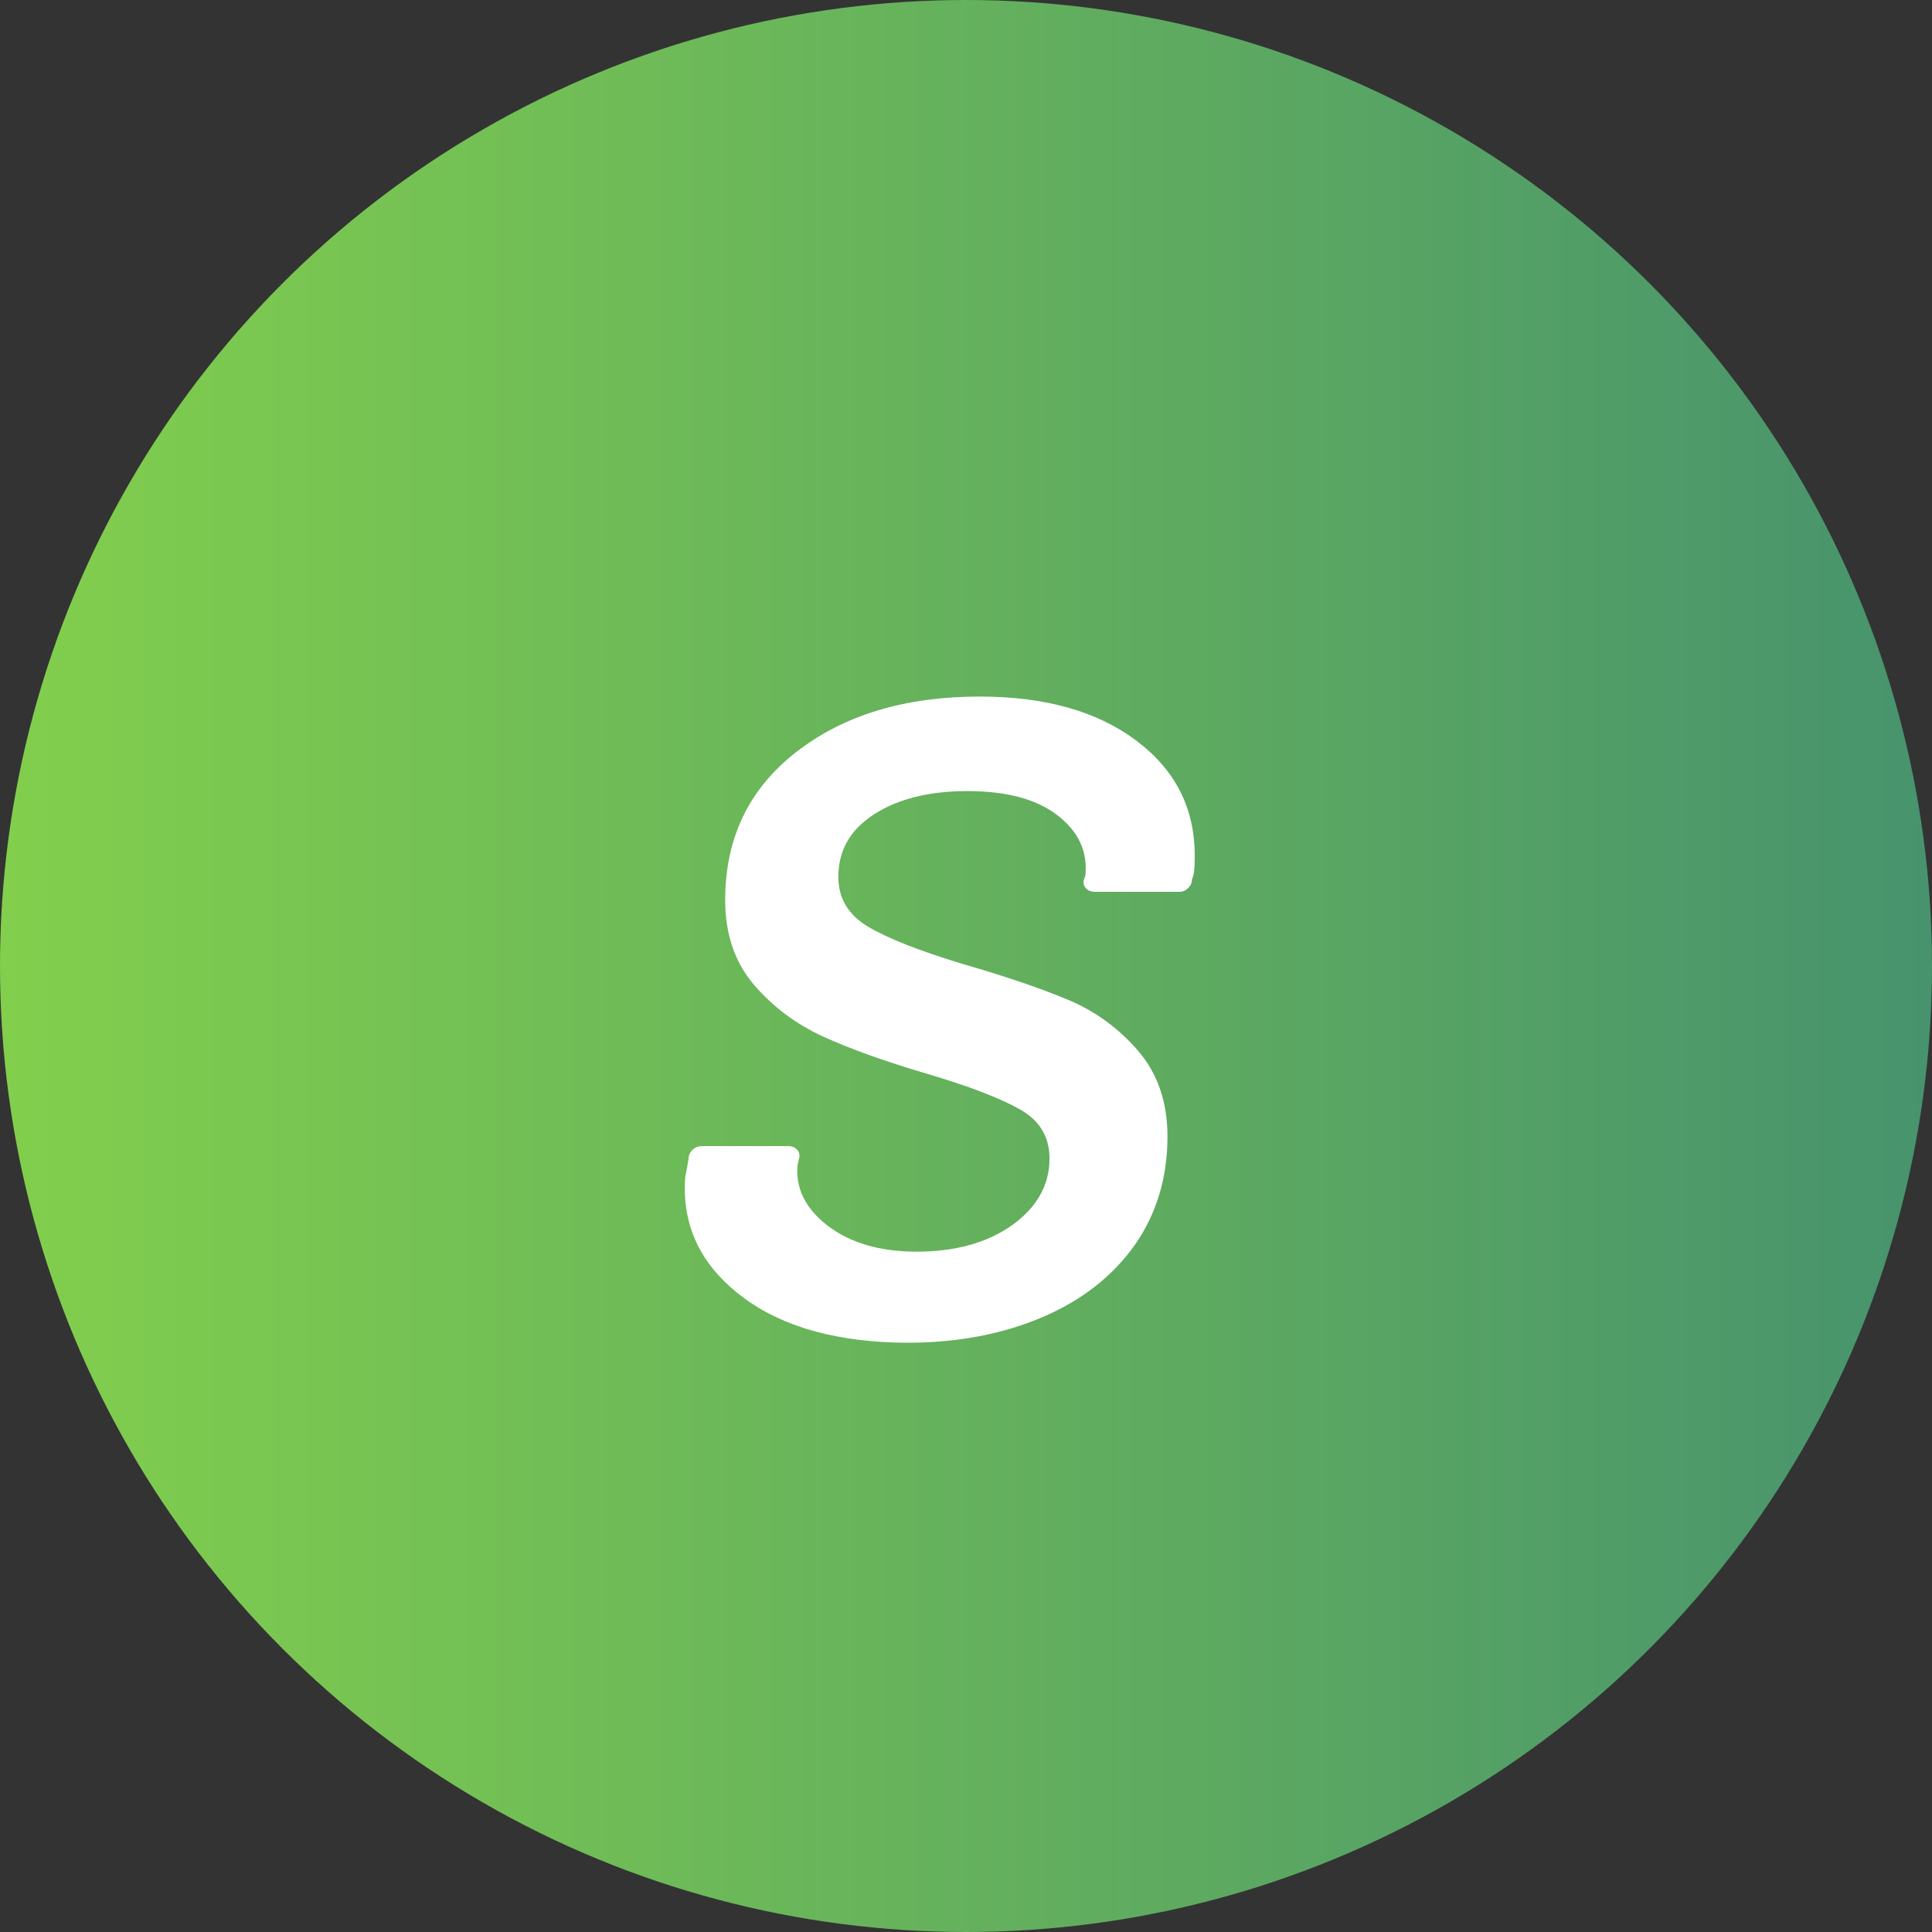
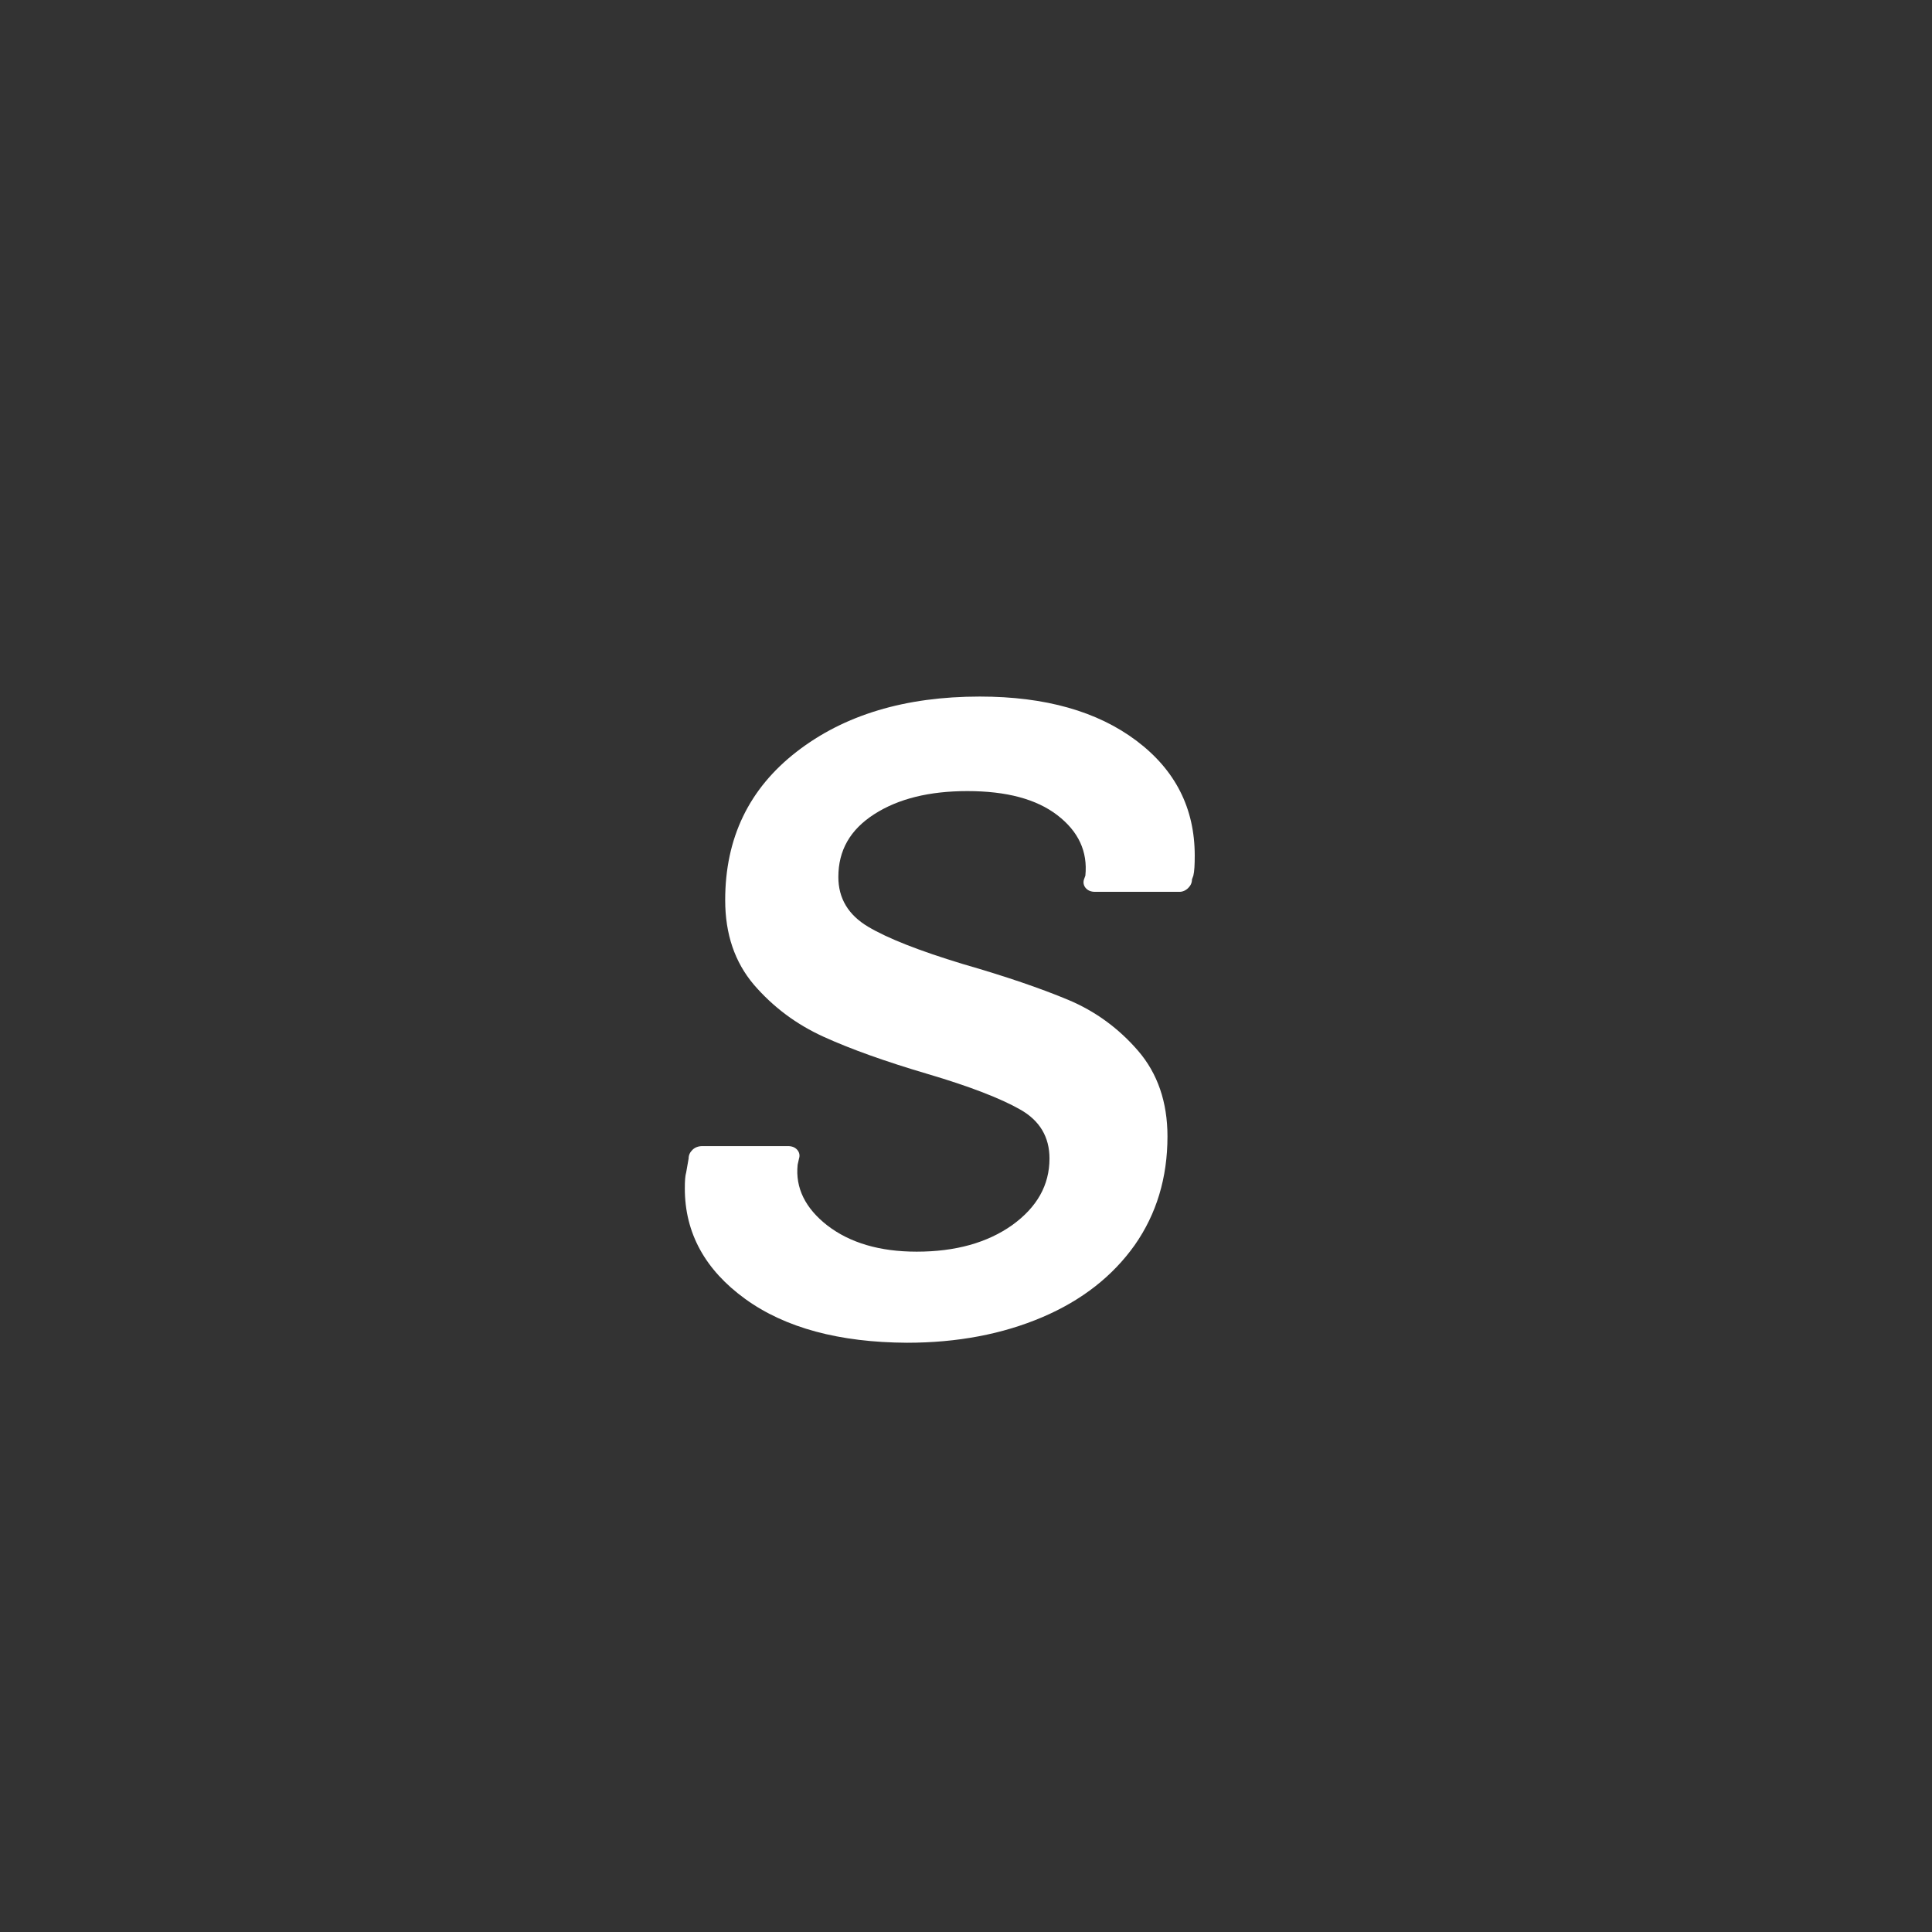
<svg xmlns="http://www.w3.org/2000/svg" enable-background="new 0 0 56 56" height="56" viewBox="0 0 56 56" width="56">
  <rect x="0" y="0" width="56" height="56" fill="#333333" stroke="none" />
  <linearGradient id="a" gradientTransform="matrix(1 0 0 -1 -278 -310)" gradientUnits="userSpaceOnUse" x1="278" x2="334" y1="-338" y2="-338">
    <stop offset="0" stop-color="#fff" />
    <stop offset="0" stop-color="#82cf4d" />
    <stop offset="1" stop-color="#47936d" />
  </linearGradient>
-   <circle cx="28" cy="28" fill="url(#a)" r="28" />
  <path d="m21.6 37.65c-1.16-.84-1.75-1.91-1.75-3.2 0-.22.01-.37.04-.47l.07-.4c0-.1.04-.18.11-.25s.17-.11.29-.11h2.48c.12 0 .21.04.27.11s.08.16.05.25l-.04.18c-.07.67.22 1.26.86 1.76.65.5 1.51.76 2.59.76 1.13 0 2.05-.26 2.77-.77.72-.52 1.08-1.16 1.08-1.93 0-.62-.28-1.1-.85-1.42-.56-.32-1.46-.67-2.68-1.03s-2.23-.72-3.02-1.08-1.46-.86-2.02-1.51c-.55-.65-.83-1.46-.83-2.45 0-1.8.69-3.23 2.07-4.3s3.15-1.6 5.31-1.6c1.9 0 3.41.43 4.54 1.28s1.69 1.96 1.69 3.33c0 .26-.01.46-.04.58l-.04.11c0 .1-.04.18-.11.25s-.16.11-.25.11h-2.45c-.12 0-.21-.04-.27-.11s-.08-.16-.05-.25l.04-.11c.07-.7-.2-1.28-.81-1.75s-1.48-.7-2.61-.7c-1.1 0-2 .22-2.7.67s-1.04 1.05-1.04 1.82c0 .62.29 1.1.86 1.44s1.49.7 2.74 1.08c1.25.36 2.27.71 3.06 1.04s1.47.83 2.03 1.48.85 1.48.85 2.48c0 1.2-.32 2.25-.95 3.15-.64.9-1.53 1.6-2.68 2.09s-2.46.74-3.92.74c-1.96-.01-3.53-.43-4.69-1.27z" fill="#fff" />
</svg>